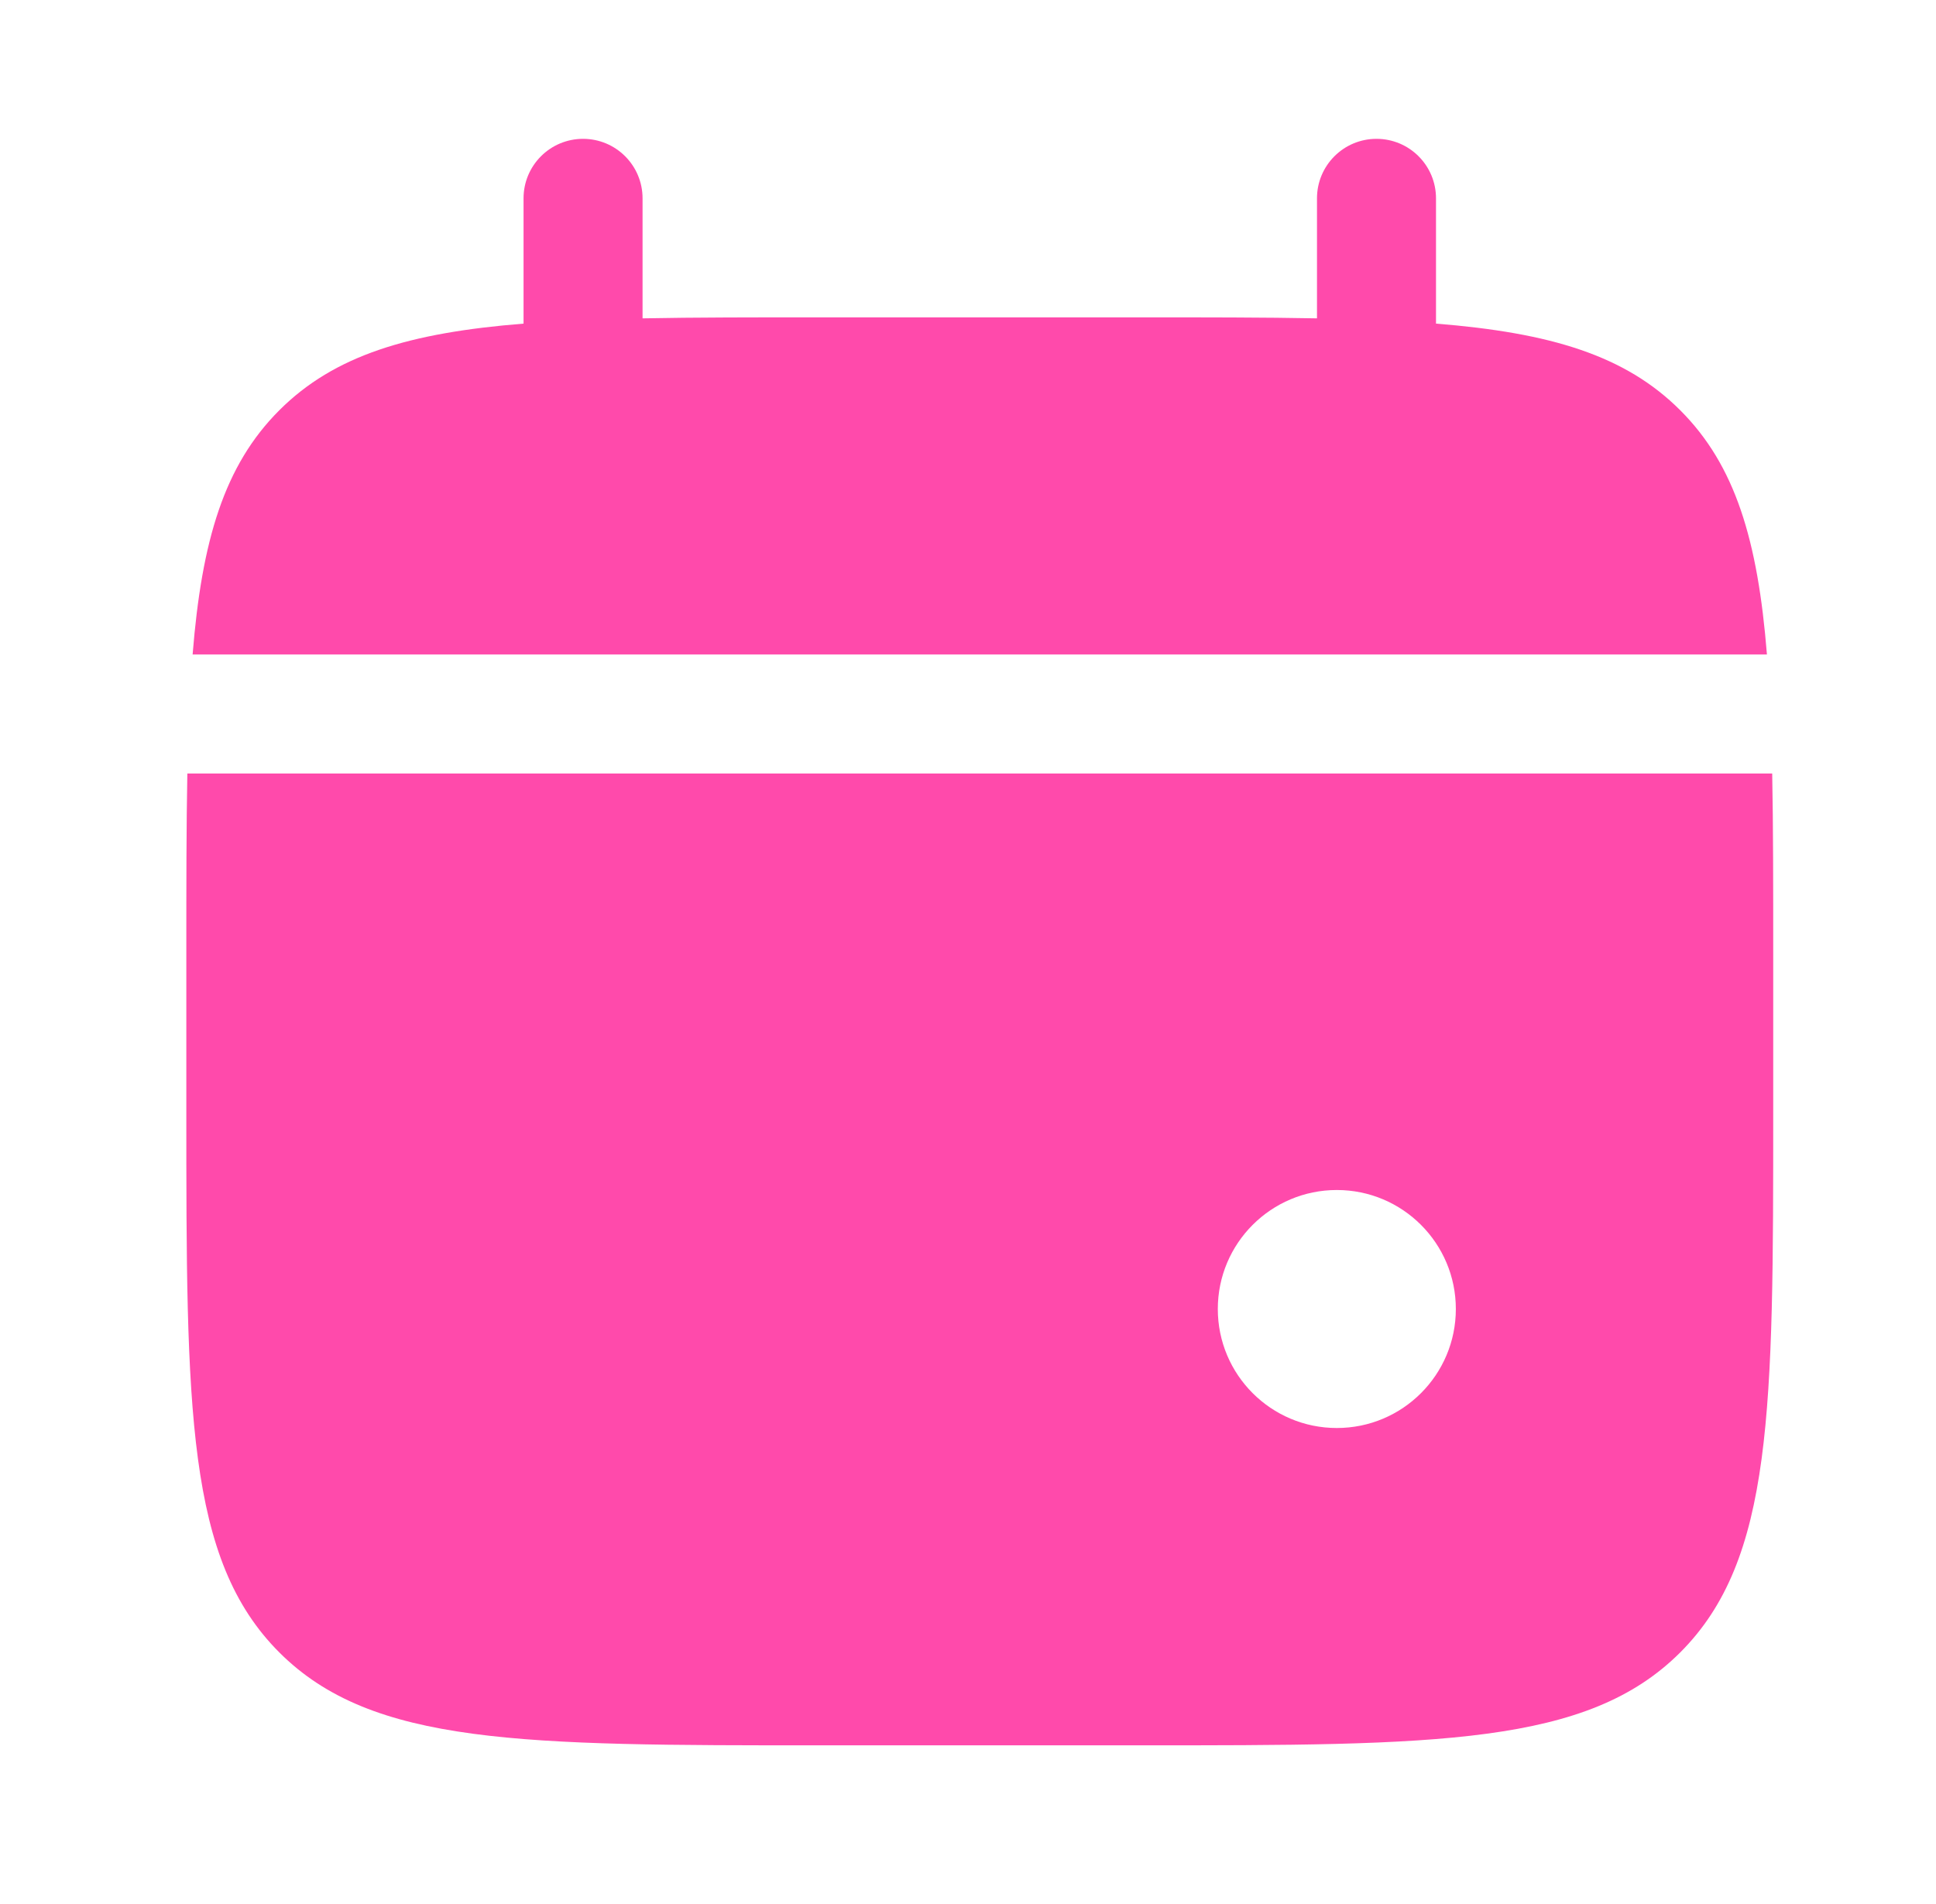
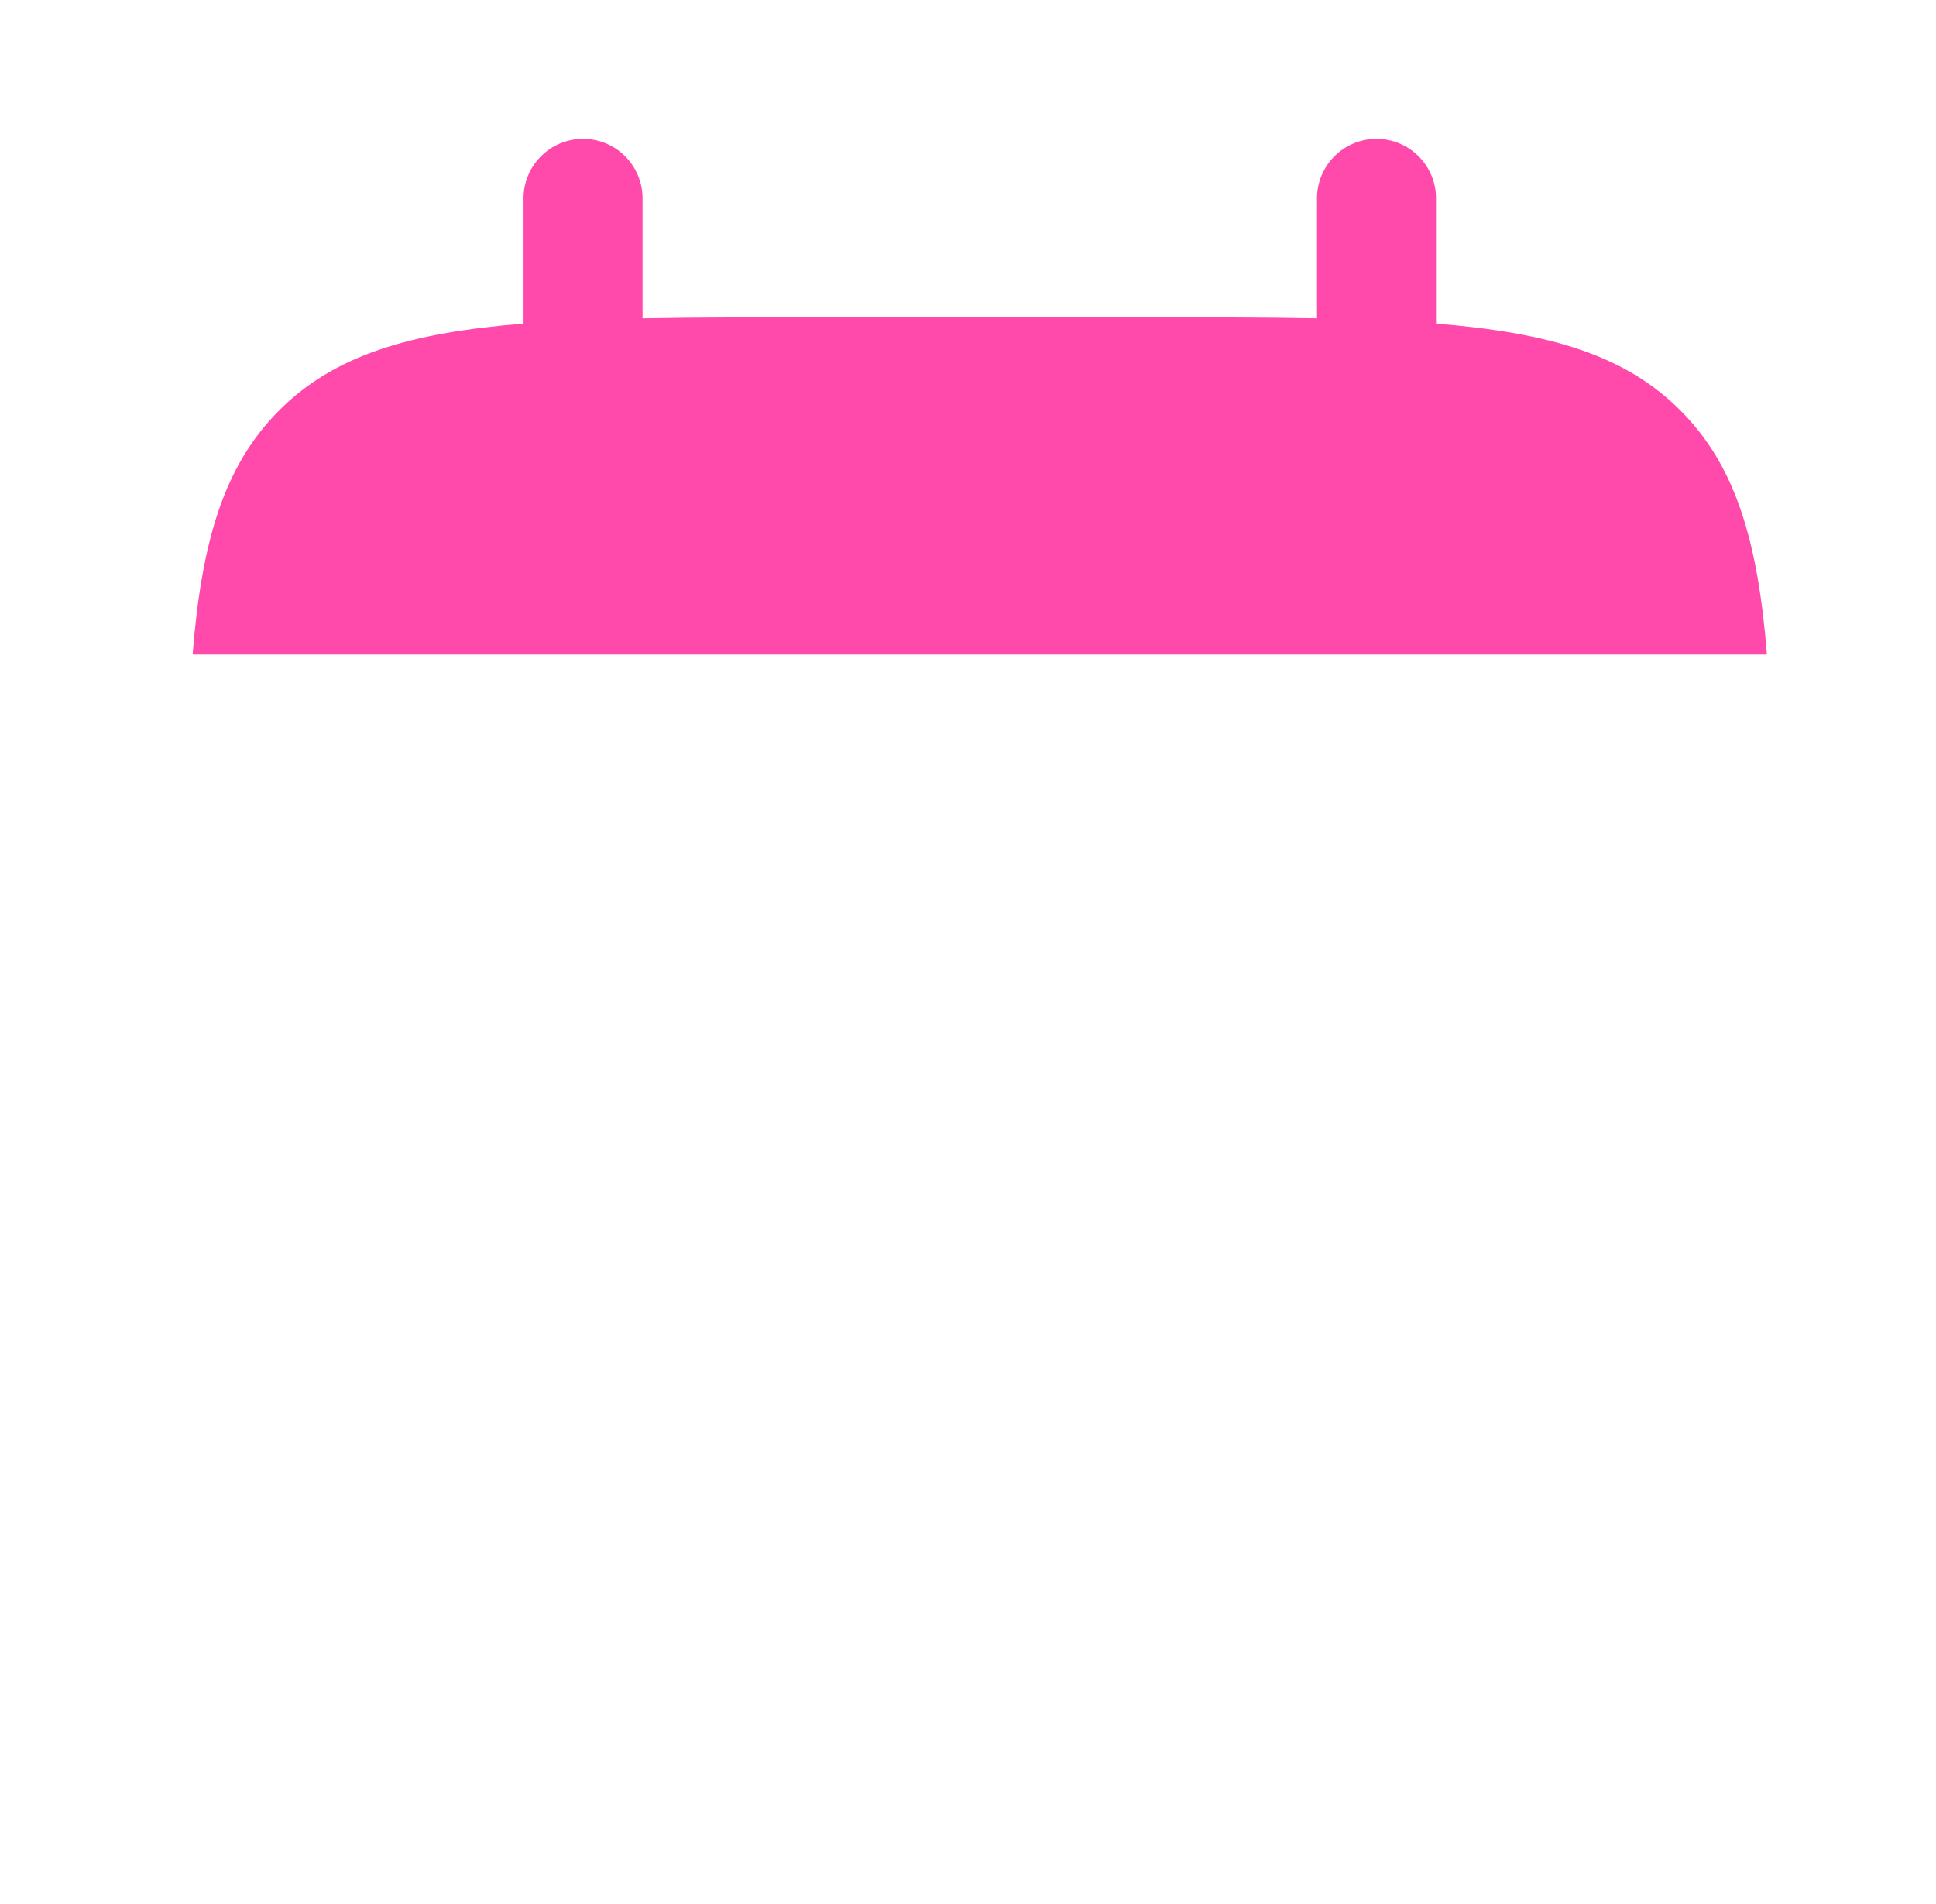
<svg xmlns="http://www.w3.org/2000/svg" width="61" height="60" viewBox="0 0 61 60" fill="none">
  <path d="M20.246 6.25C20.246 5.214 19.407 4.375 18.371 4.375C17.336 4.375 16.496 5.214 16.496 6.25V10.198C12.898 10.486 10.536 11.193 8.8 12.929C7.065 14.664 6.357 17.027 6.069 20.625H55.673C55.385 17.027 54.678 14.664 52.942 12.929C51.207 11.193 48.844 10.486 45.246 10.198V6.25C45.246 5.214 44.407 4.375 43.371 4.375C42.336 4.375 41.496 5.214 41.496 6.25V10.032C39.833 10 37.969 10 35.871 10H25.871C23.773 10 21.909 10 20.246 10.032V6.25Z" fill="#FF4AAB" />
-   <path fill-rule="evenodd" clip-rule="evenodd" d="M55.871 30V35C55.871 44.428 55.871 49.142 52.942 52.071C50.013 55 45.299 55 35.871 55H25.871C16.443 55 11.729 55 8.8 52.071C5.871 49.142 5.871 44.428 5.871 35V30C5.871 27.902 5.871 26.038 5.903 24.375H55.839C55.871 26.038 55.871 27.902 55.871 30ZM42.121 45C44.192 45 45.871 43.321 45.871 41.25C45.871 39.179 44.192 37.5 42.121 37.5C40.05 37.5 38.371 39.179 38.371 41.25C38.371 43.321 40.05 45 42.121 45Z" fill="#FF4AAB" />
</svg>